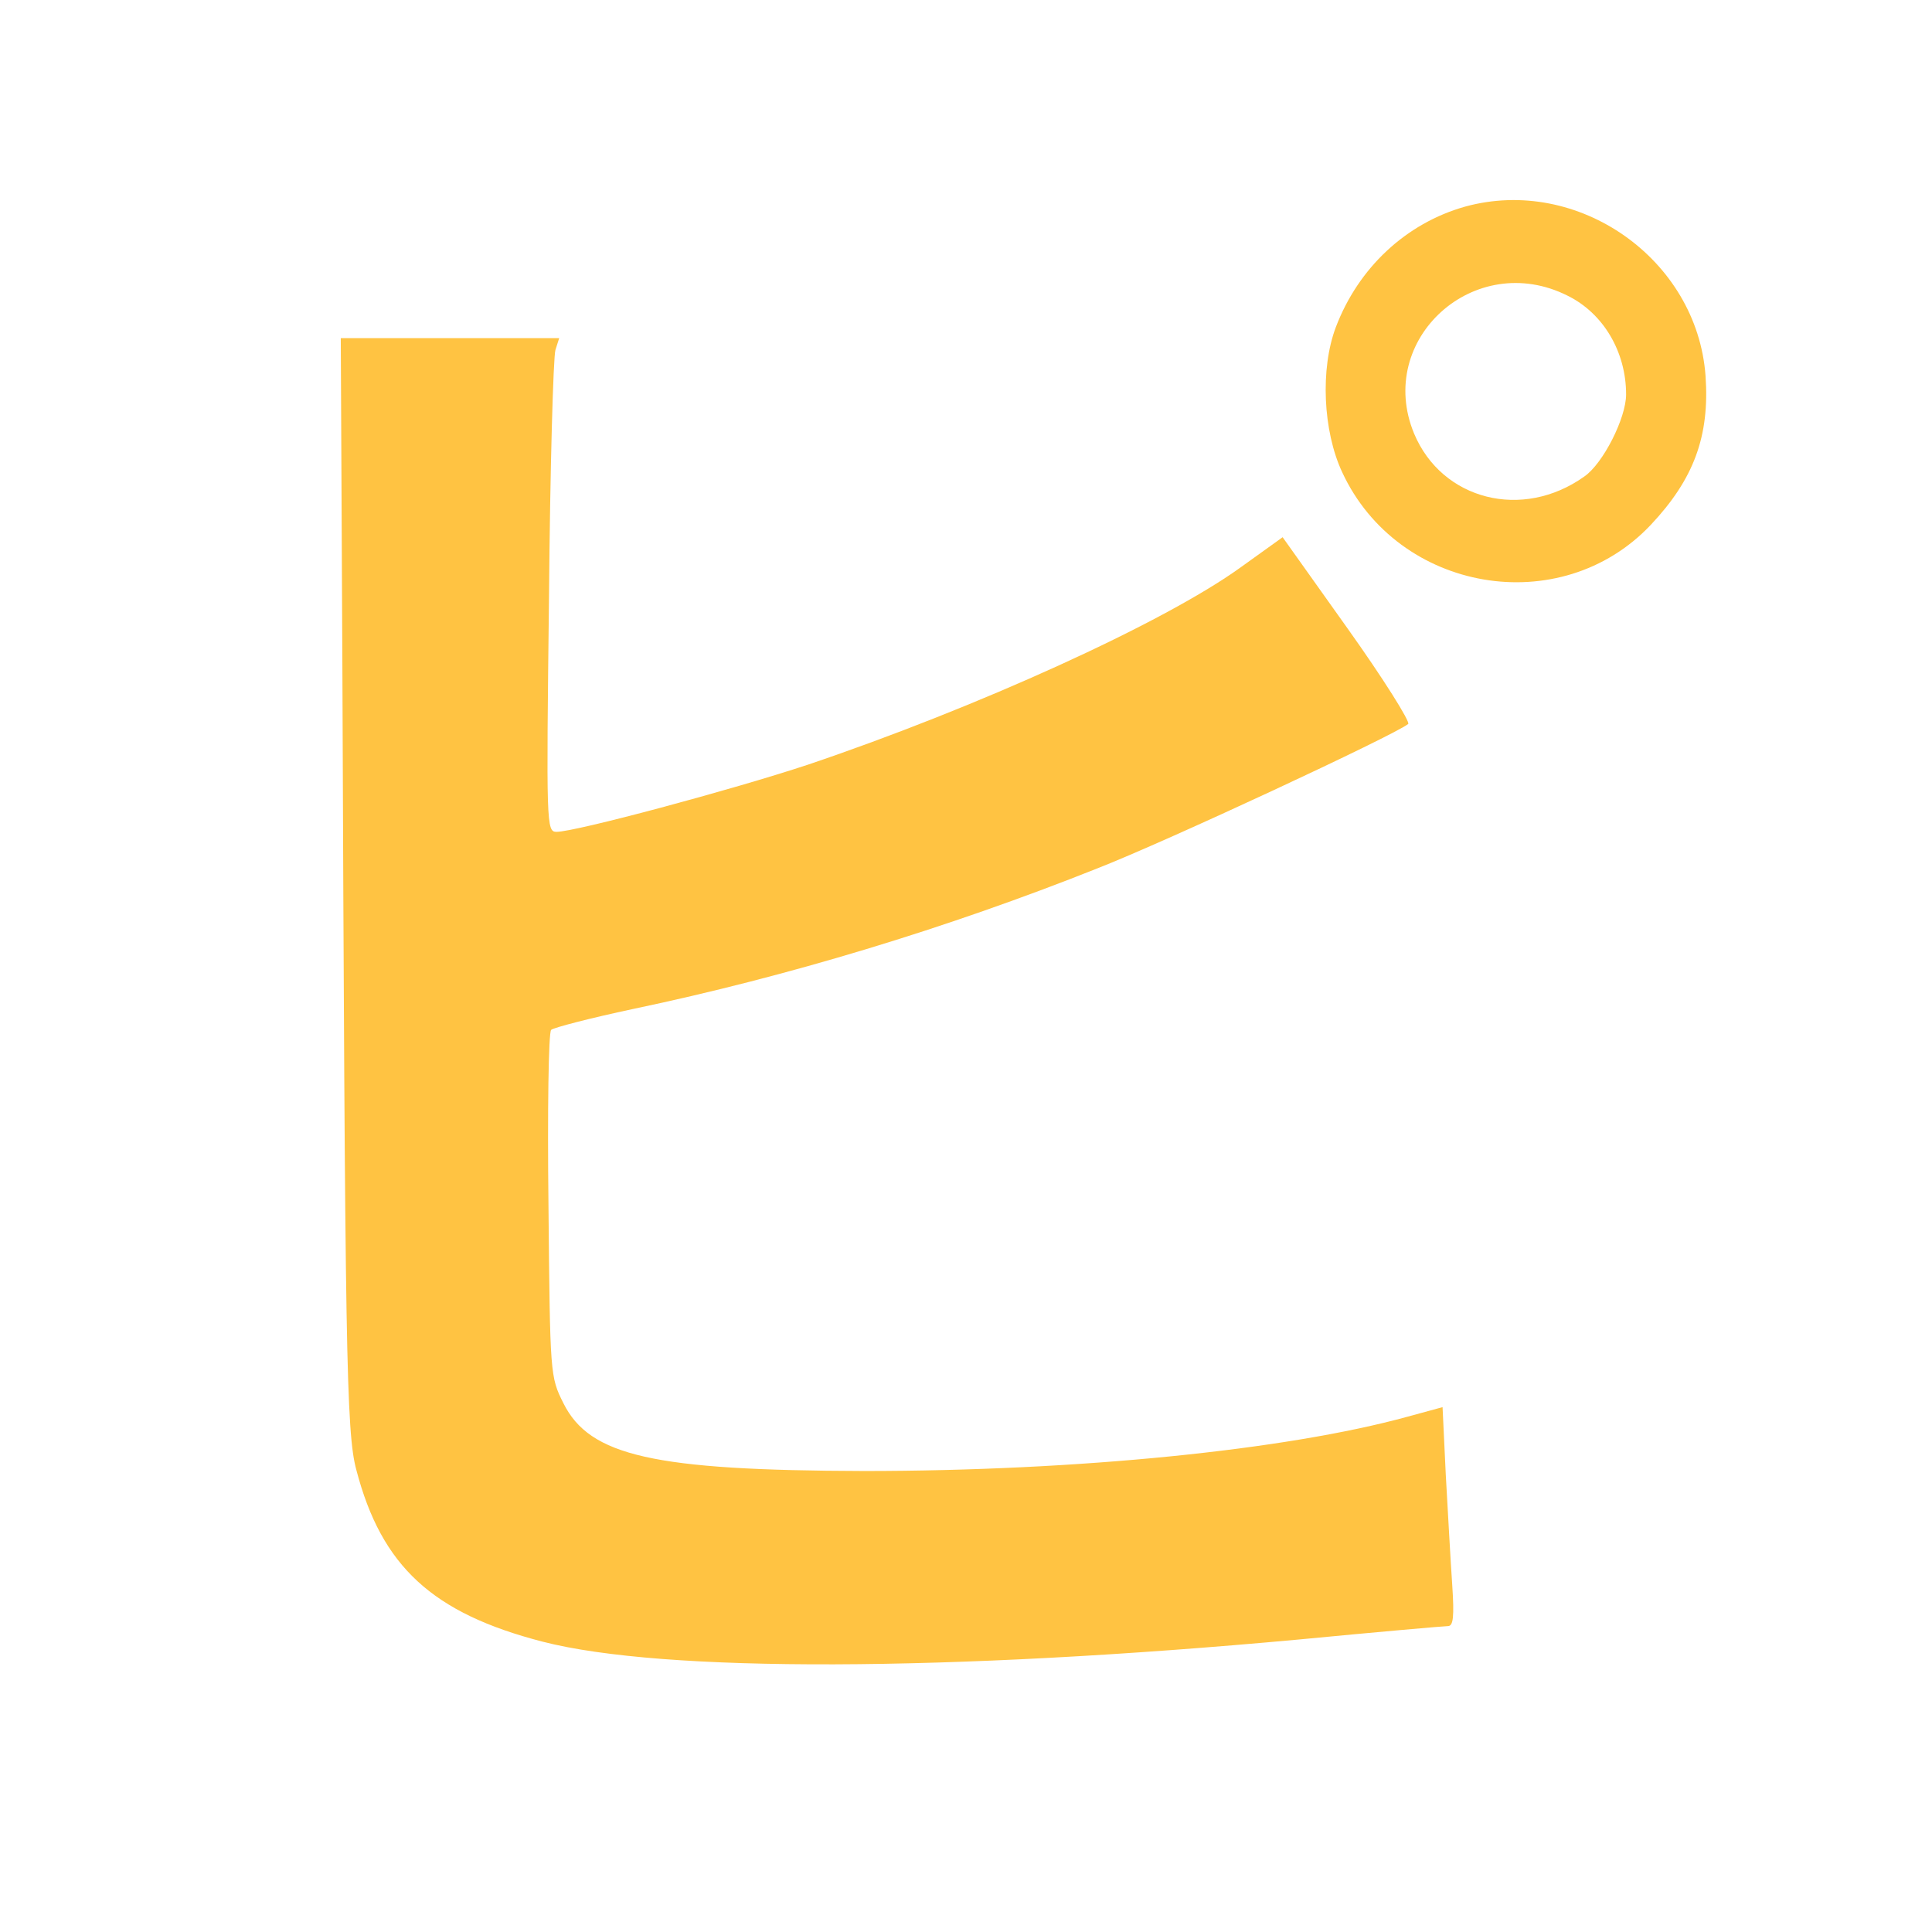
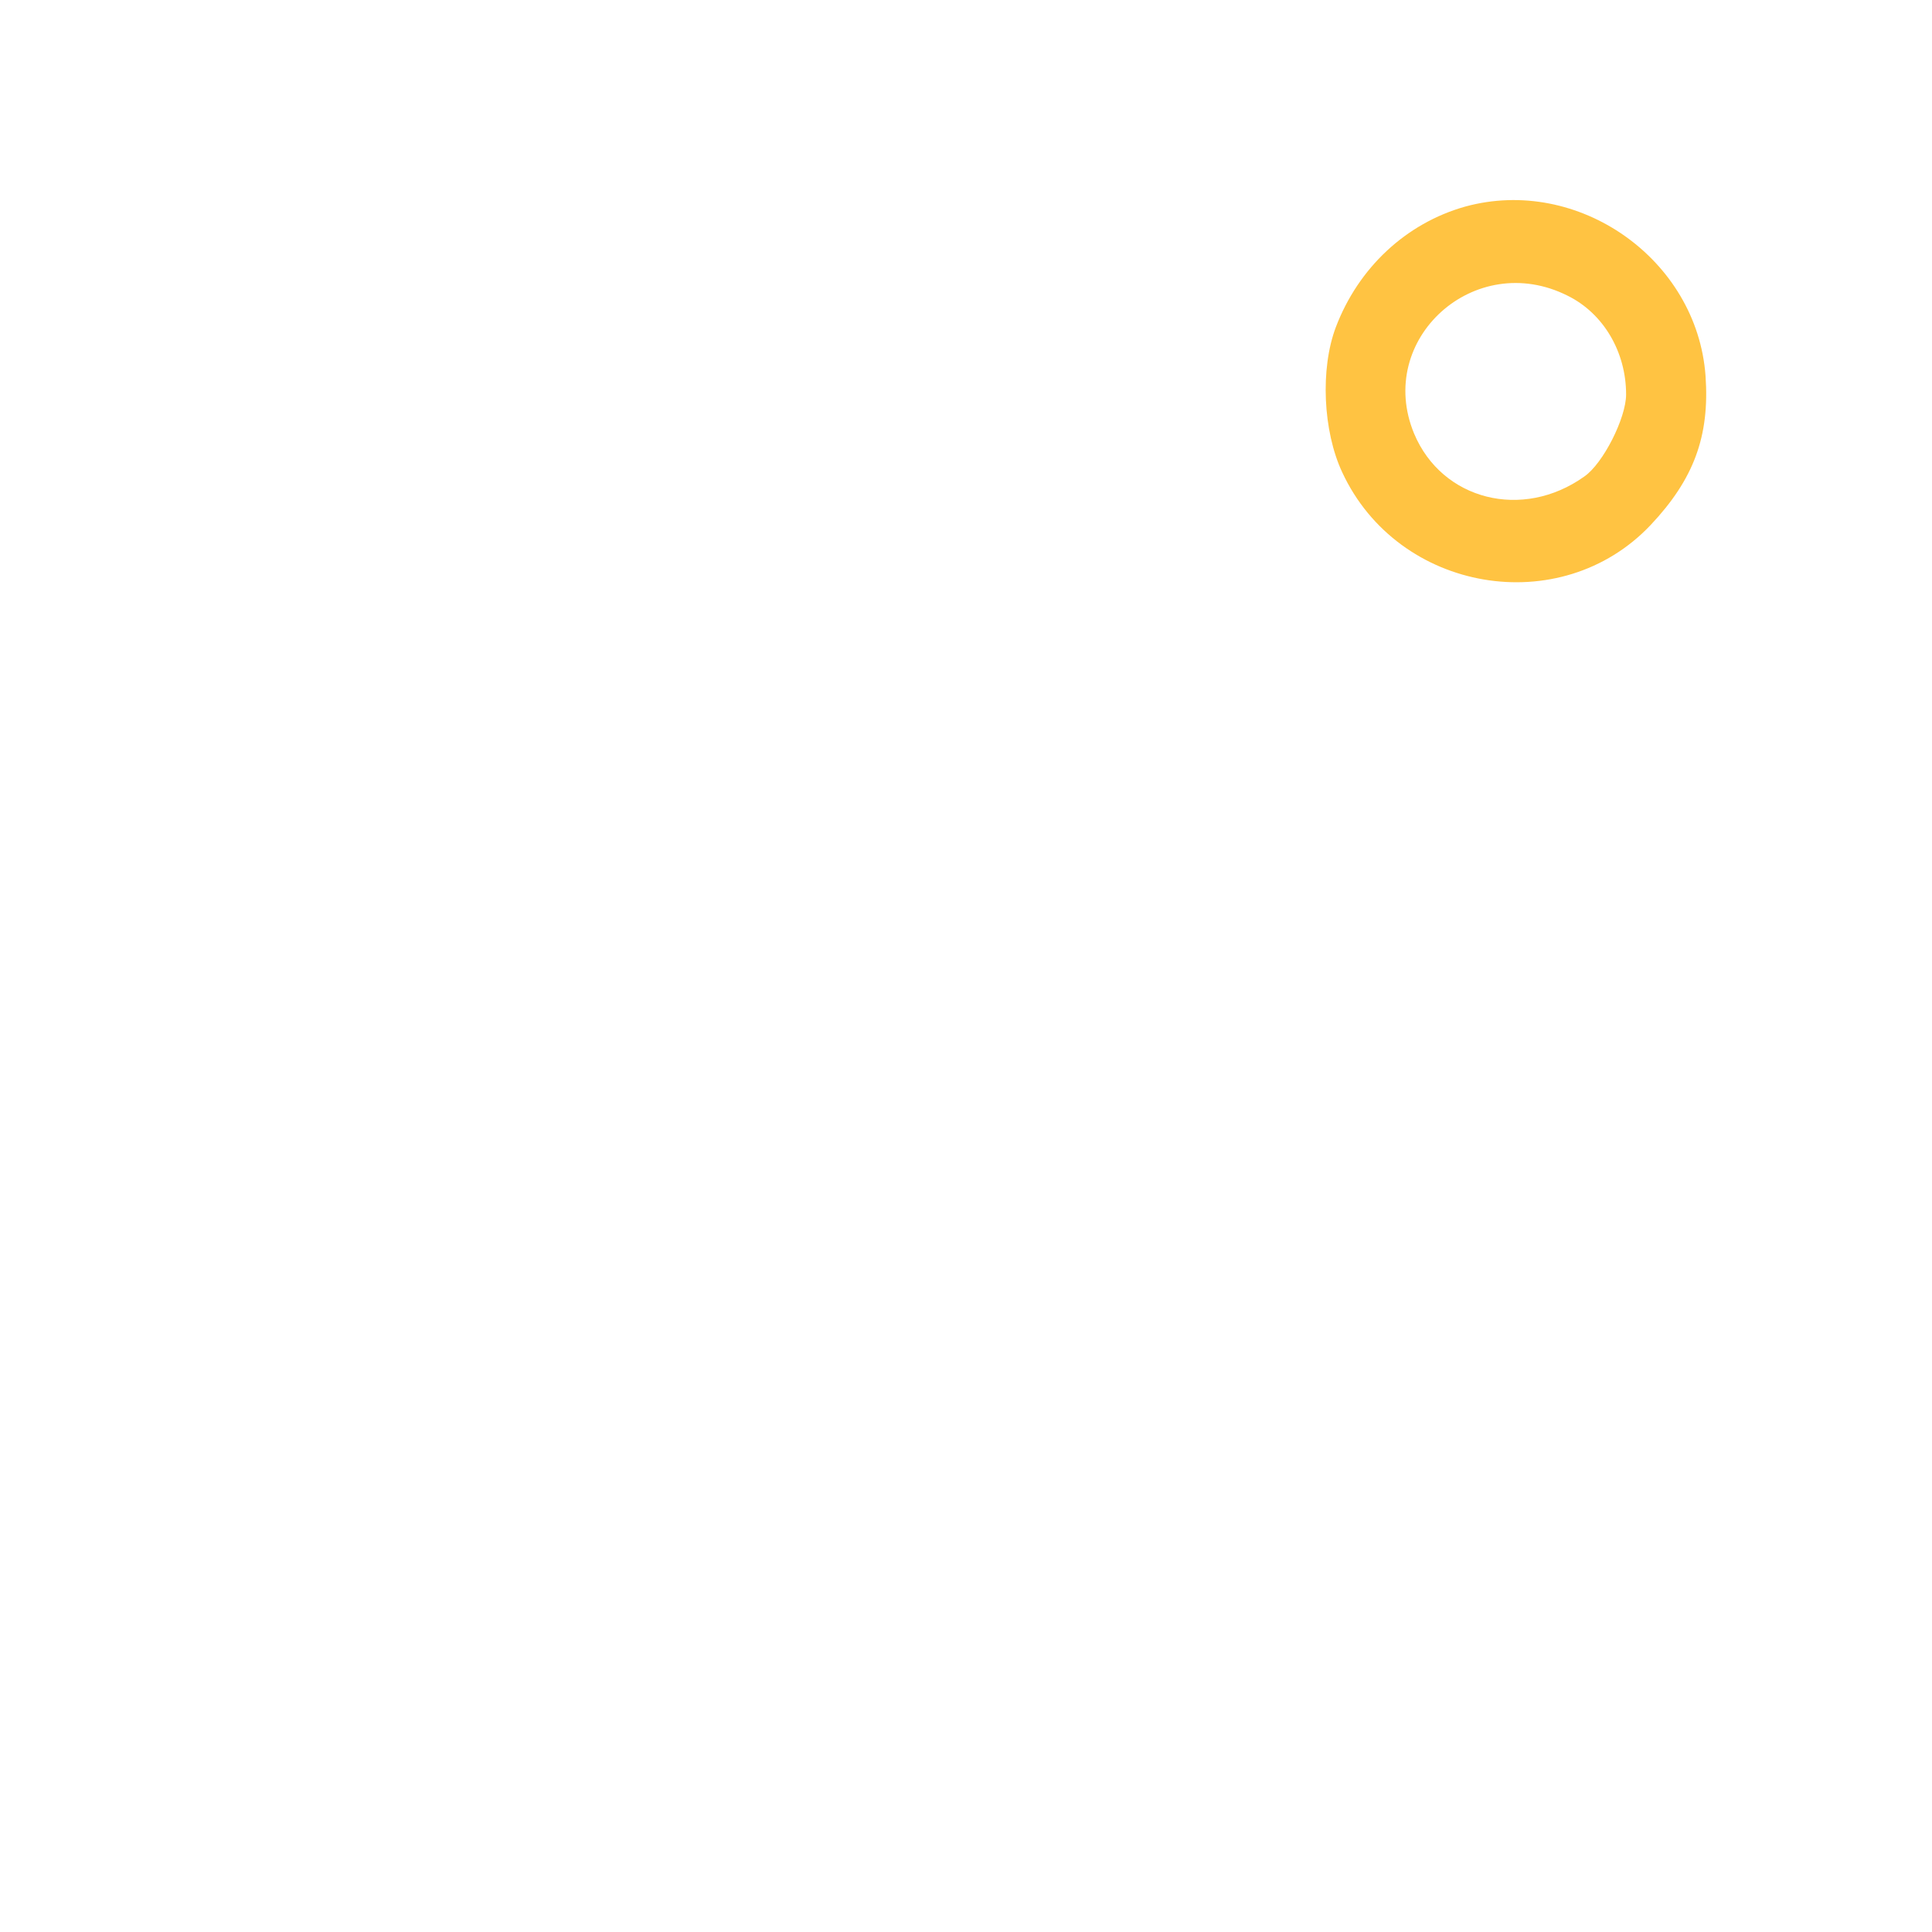
<svg xmlns="http://www.w3.org/2000/svg" height="360pt" preserveAspectRatio="xMidYMid meet" viewBox="0 0 360 360" width="360pt">
  <g fill="#ffc342" transform="matrix(.1 0 0 -.1 0 360)">
    <path d="m2730 3215c-110-31-199-114-241-225-29-77-24-193 12-270 104-224 407-276 575-98 80 85 110 165 102 278-16 217-237 373-448 315zm191-166c67-33 109-105 109-184 0-44-43-129-78-153-115-82-265-44-317 80-73 176 113 344 286 257z" />
-     <path d="m638 2353c5-1271 7-1422 26-1492 47-180 142-267 347-320 225-58 756-56 1409 4 146 14 271 25 278 25 10 0 12 17 8 77-3 43-8 135-12 205l-6 126-66-18c-226-62-614-101-1012-101-392 1-511 28-560 126-25 50-25 52-28 369-2 175 0 322 5 327 4 4 73 22 153 39 286 60 584 150 865 262 128 50 553 248 579 269 4 4-46 84-113 178l-121 170-78-56c-144-104-493-262-807-368-142-47-433-125-468-125-19 0-19 12-14 438 2 240 8 447 12 460l7 22h-203-204z" />
  </g>
</svg>